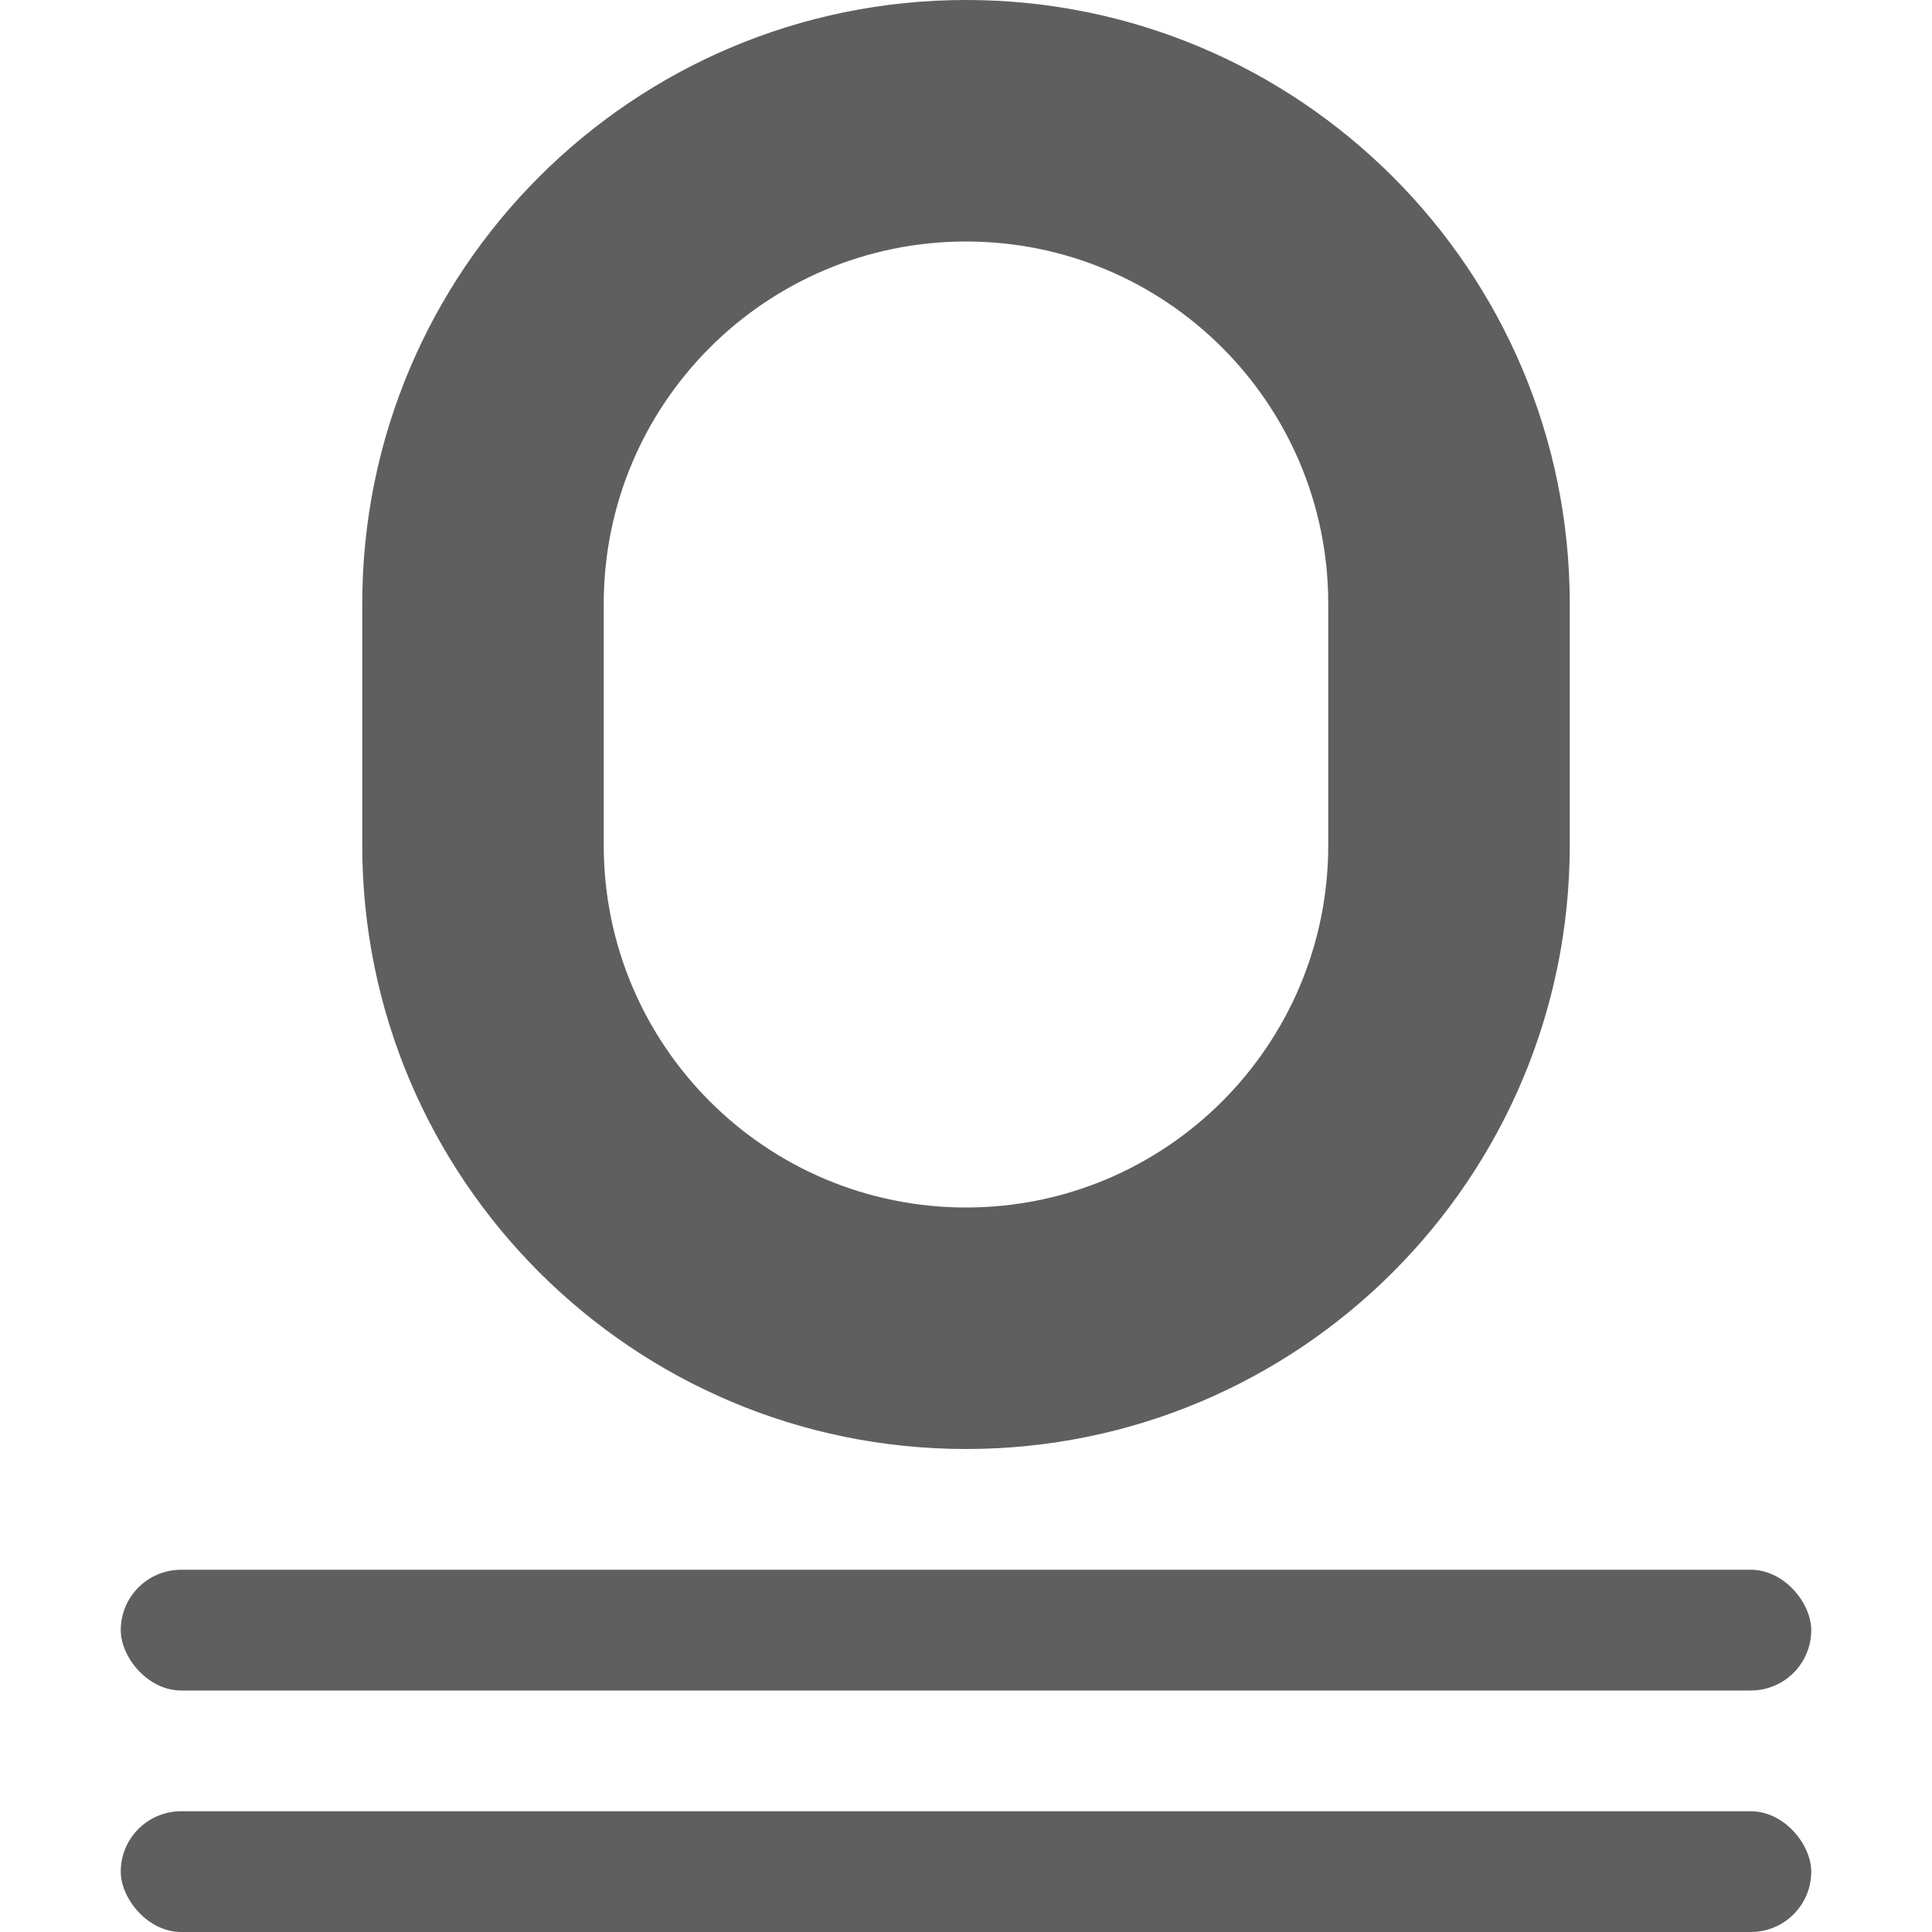
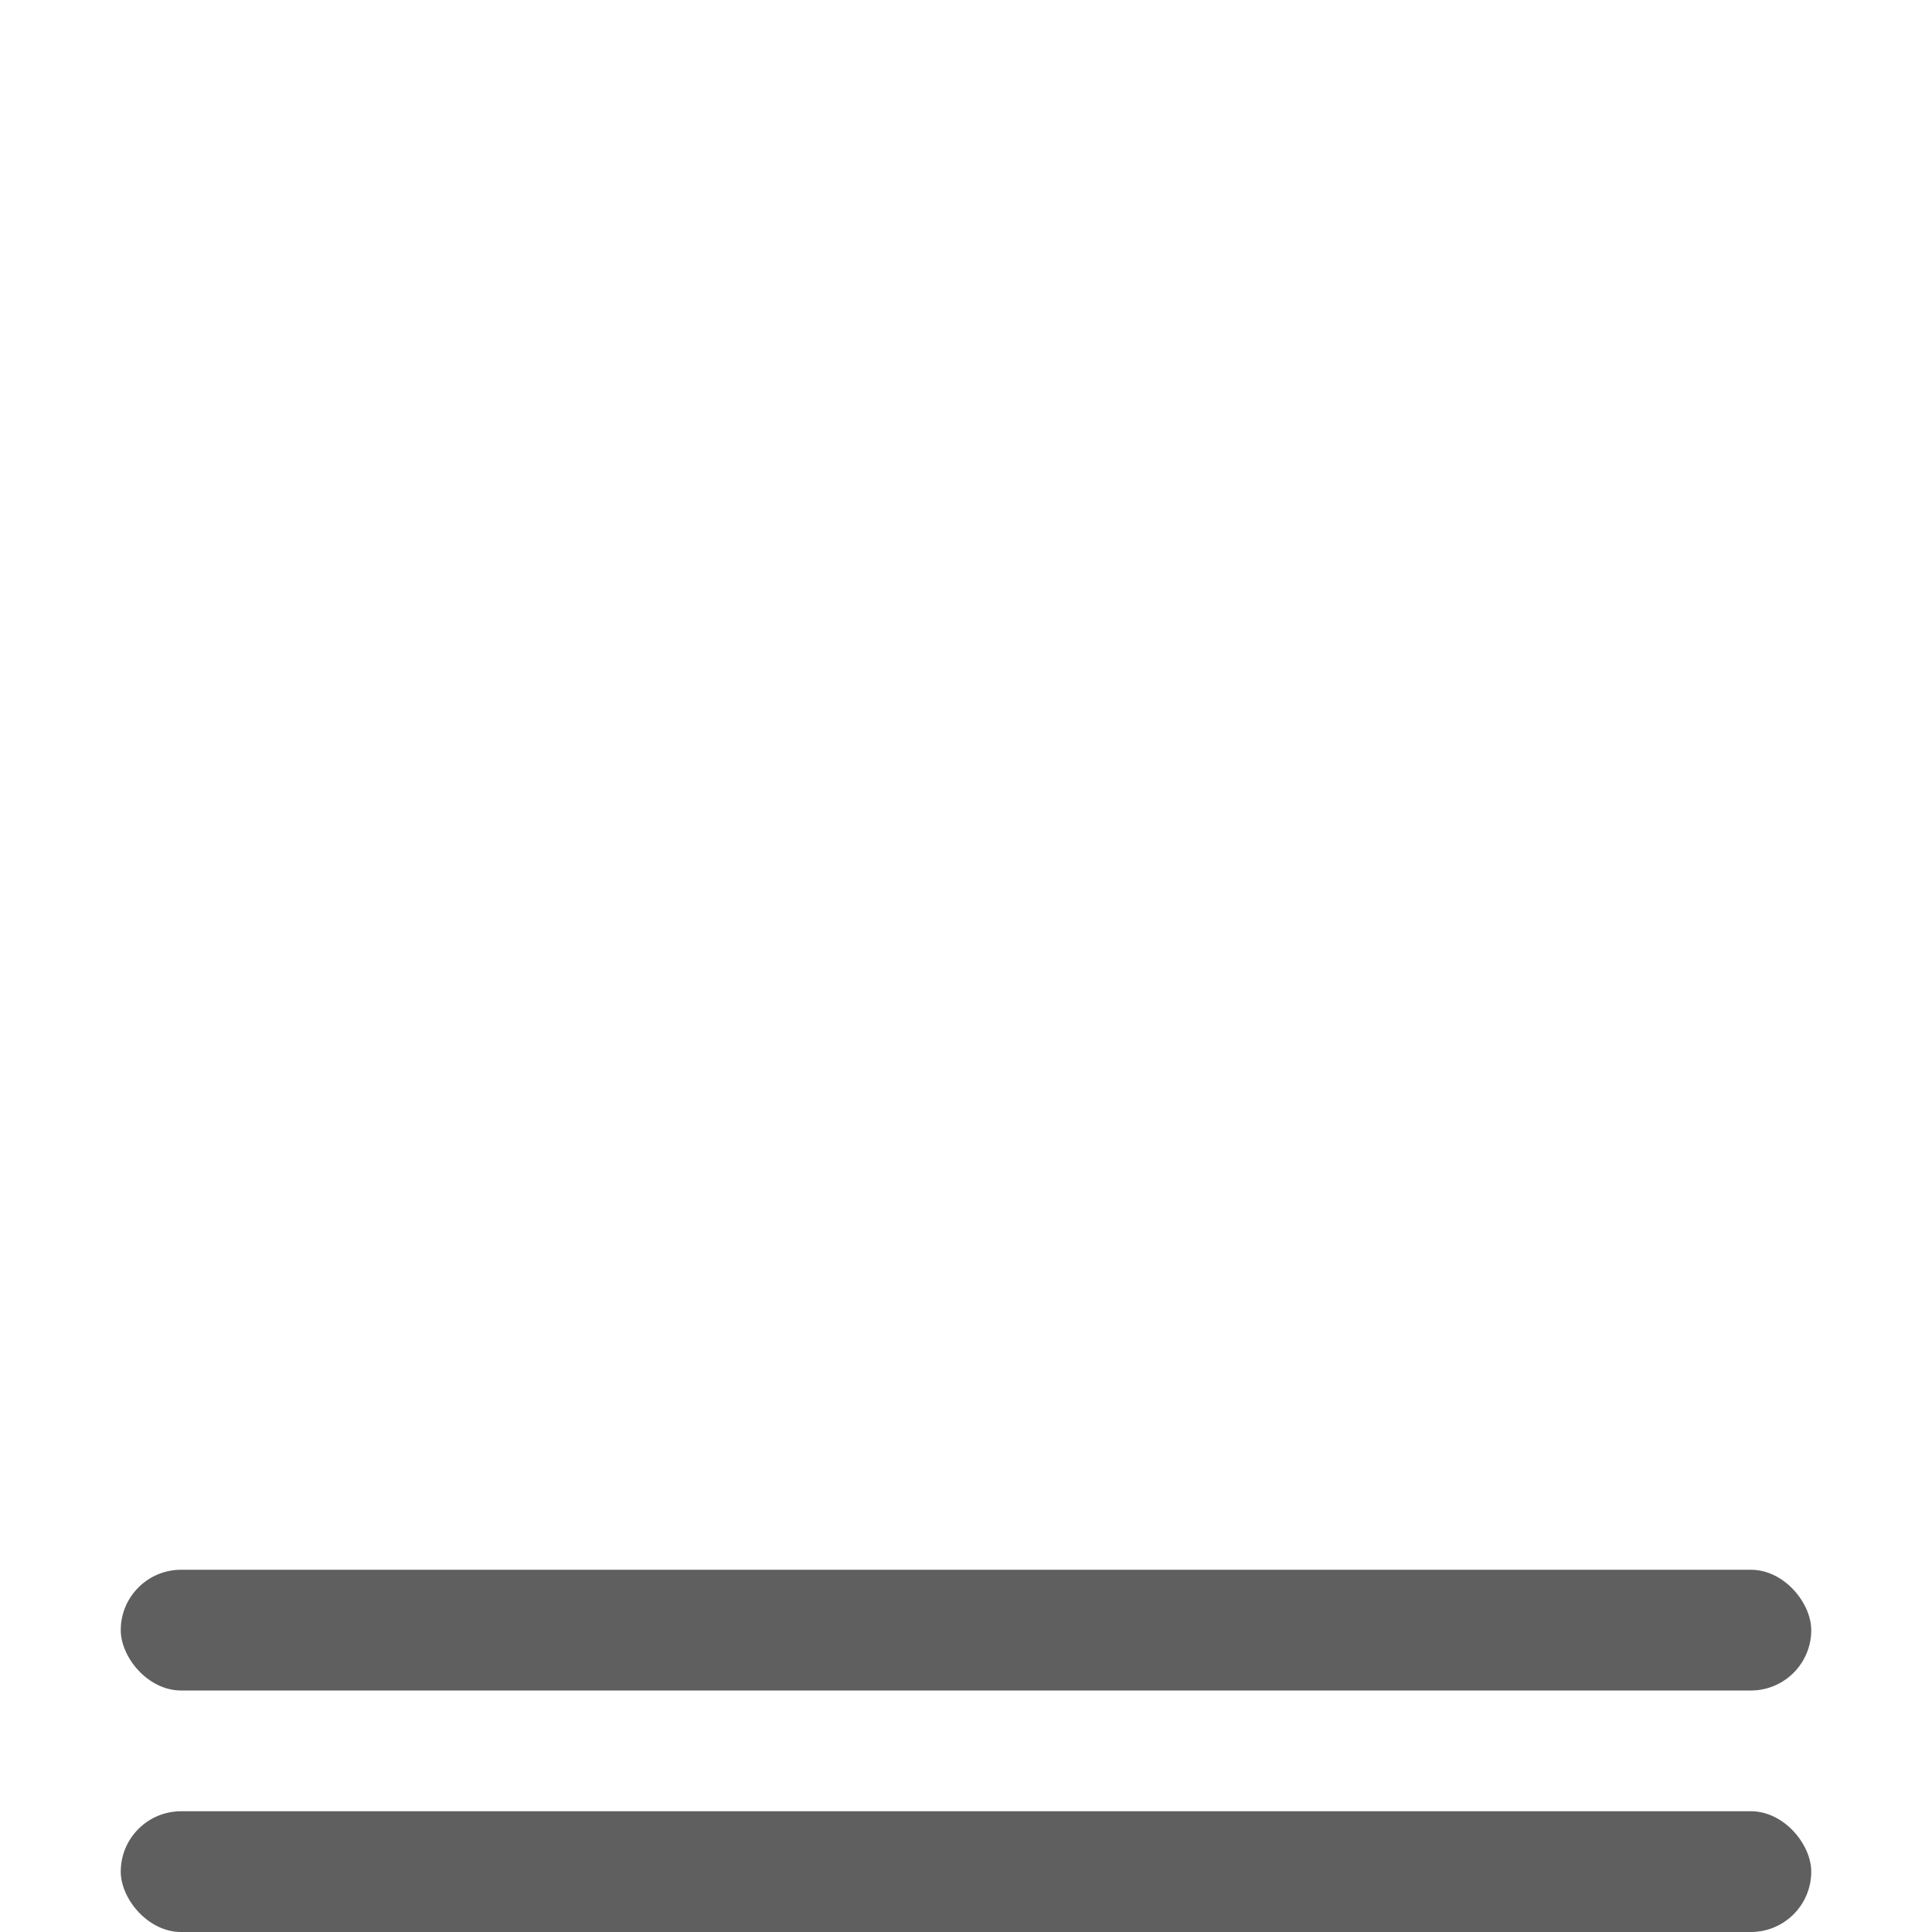
<svg xmlns="http://www.w3.org/2000/svg" viewBox="0 0 16 16">

/&amp;gt;<g fill="#5f5f5f">
    <rect height="1" ry=".5" width="14" x="1" y="15" />
    <rect height="1" ry=".5" width="14" x="1" y="13" />
-     <path d="m8 0c-2.761 0-5 2.239-5 5v1 1c0 2.761 2.239 5 5 5 2.761 0 5-2.239 5-5v-1-1c0-2.761-2.239-5-5-5zm0 2c1.657 0 3 1.343 3 3v1 1c0 1.657-1.343 3-3 3s-3-1.343-3-3v-1-1c0-1.657 1.343-3 3-3z" />
  </g>
</svg>